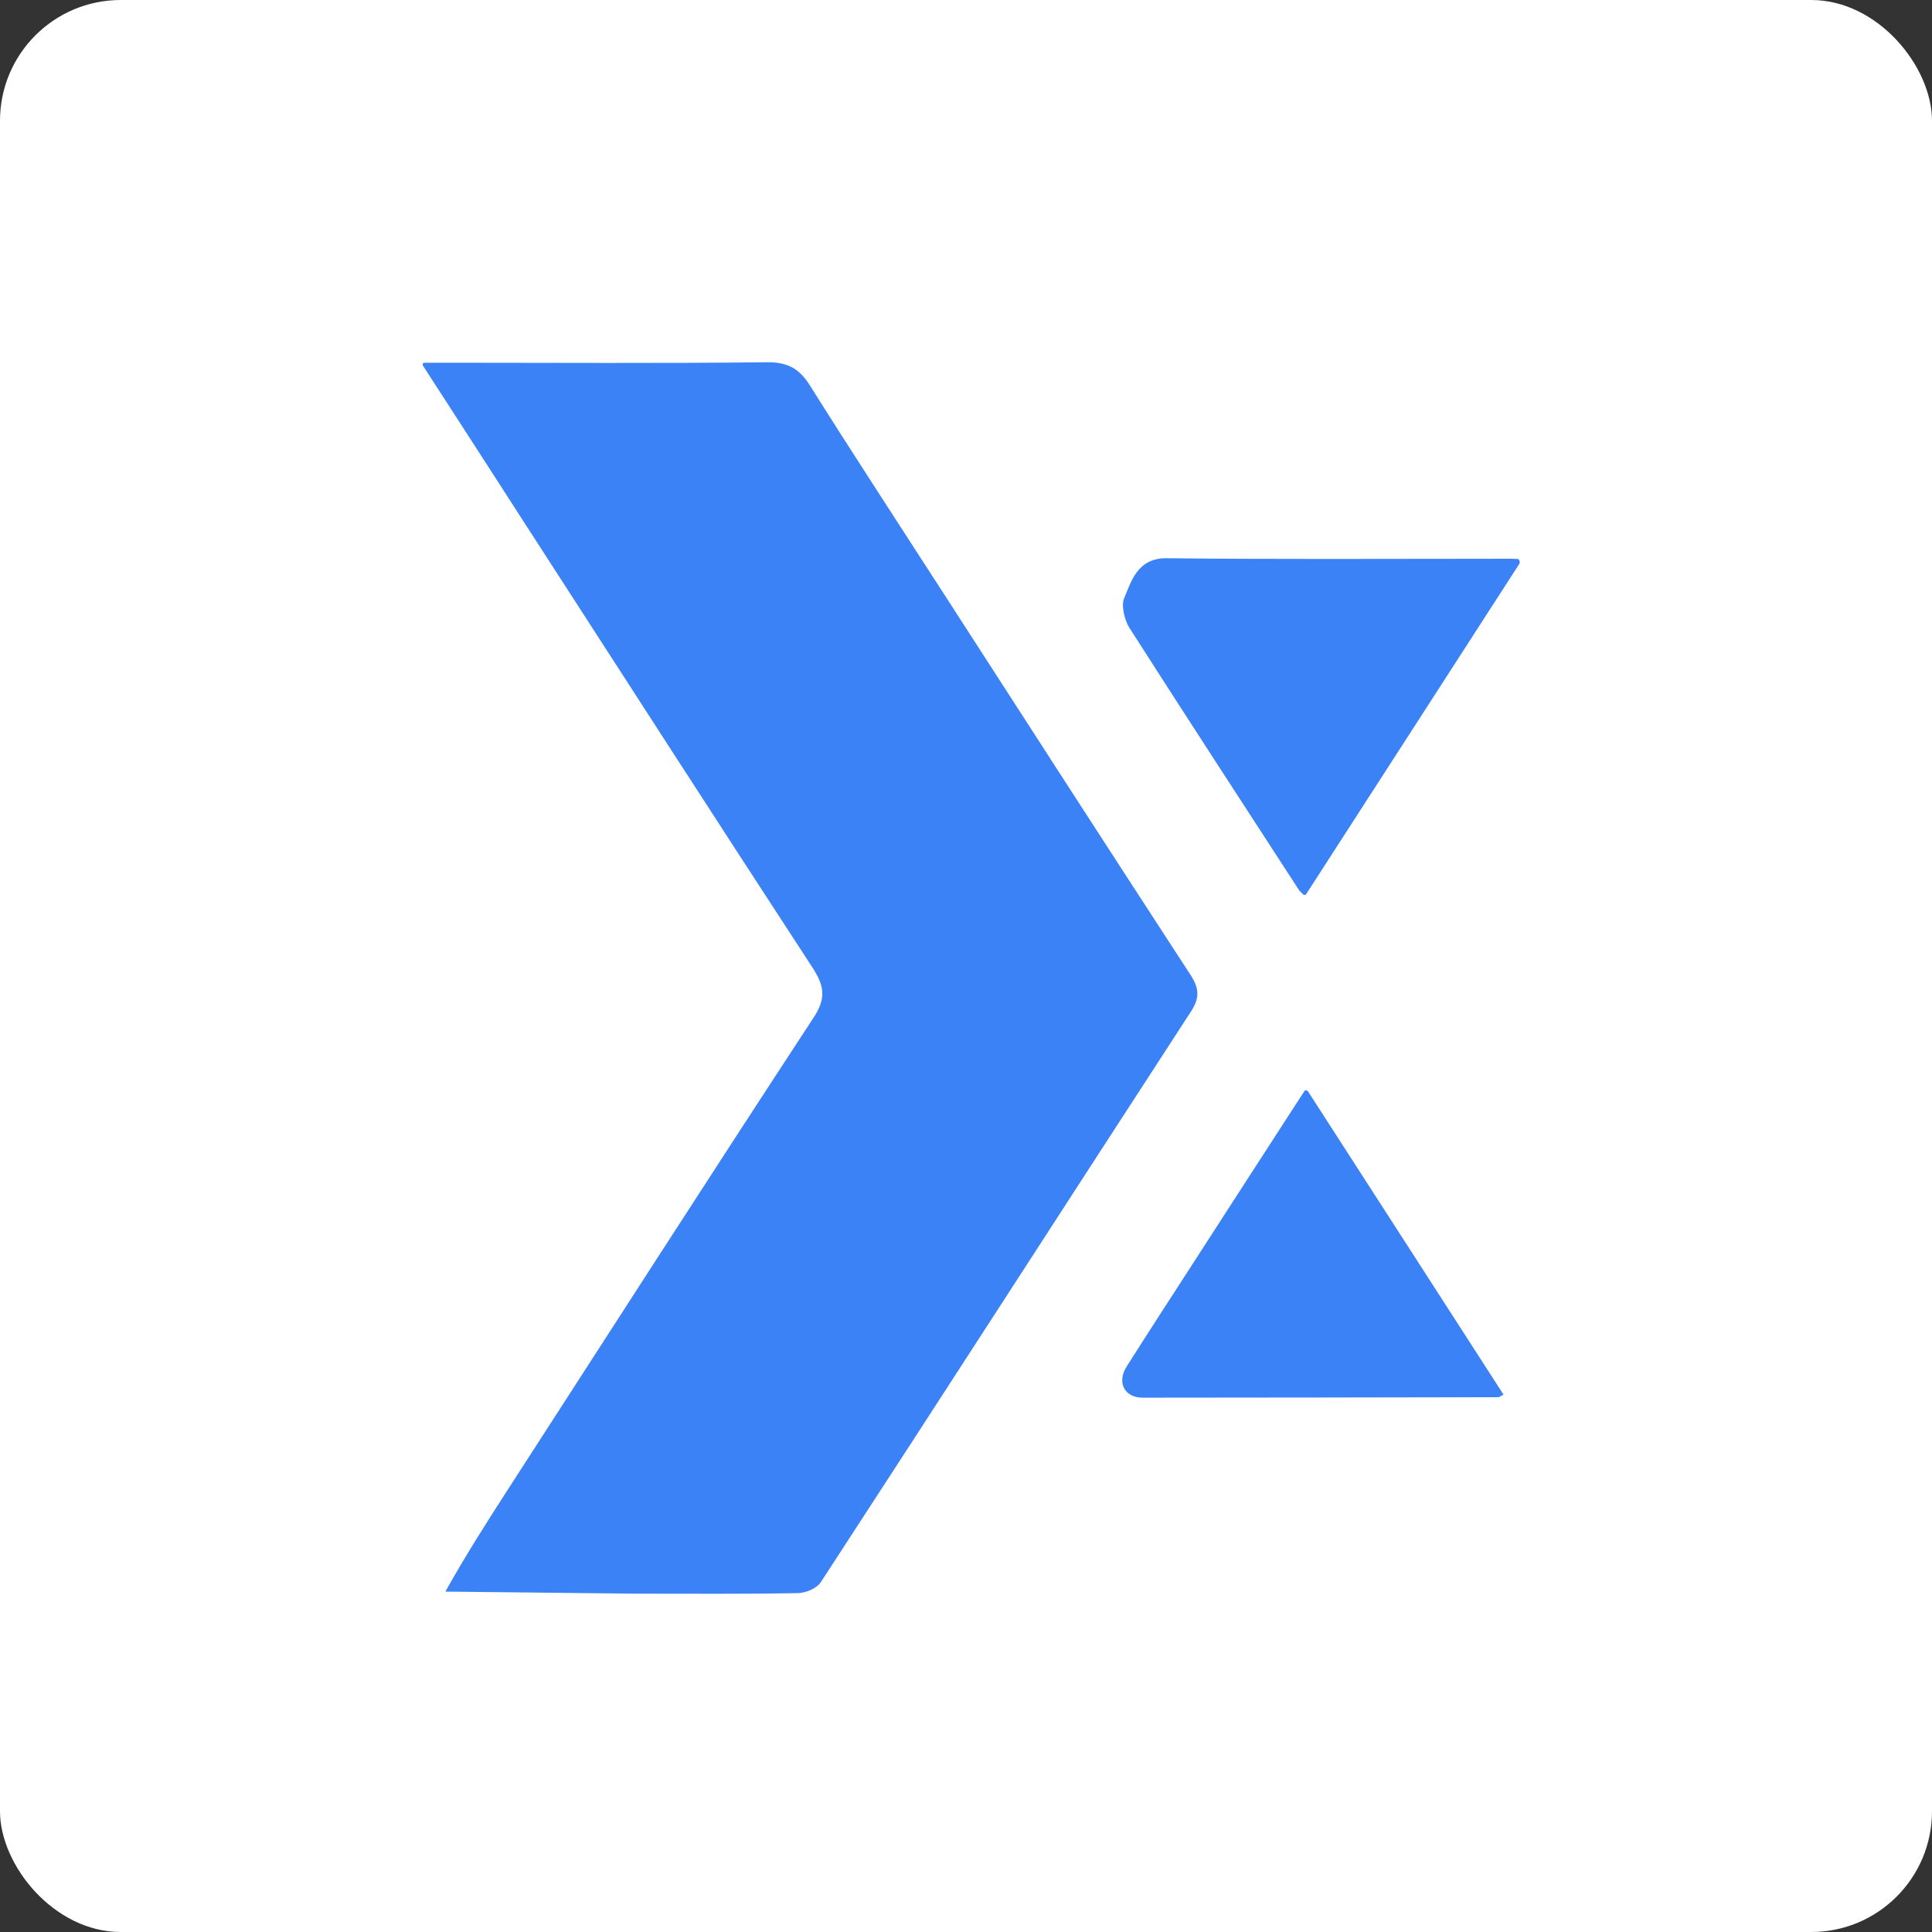
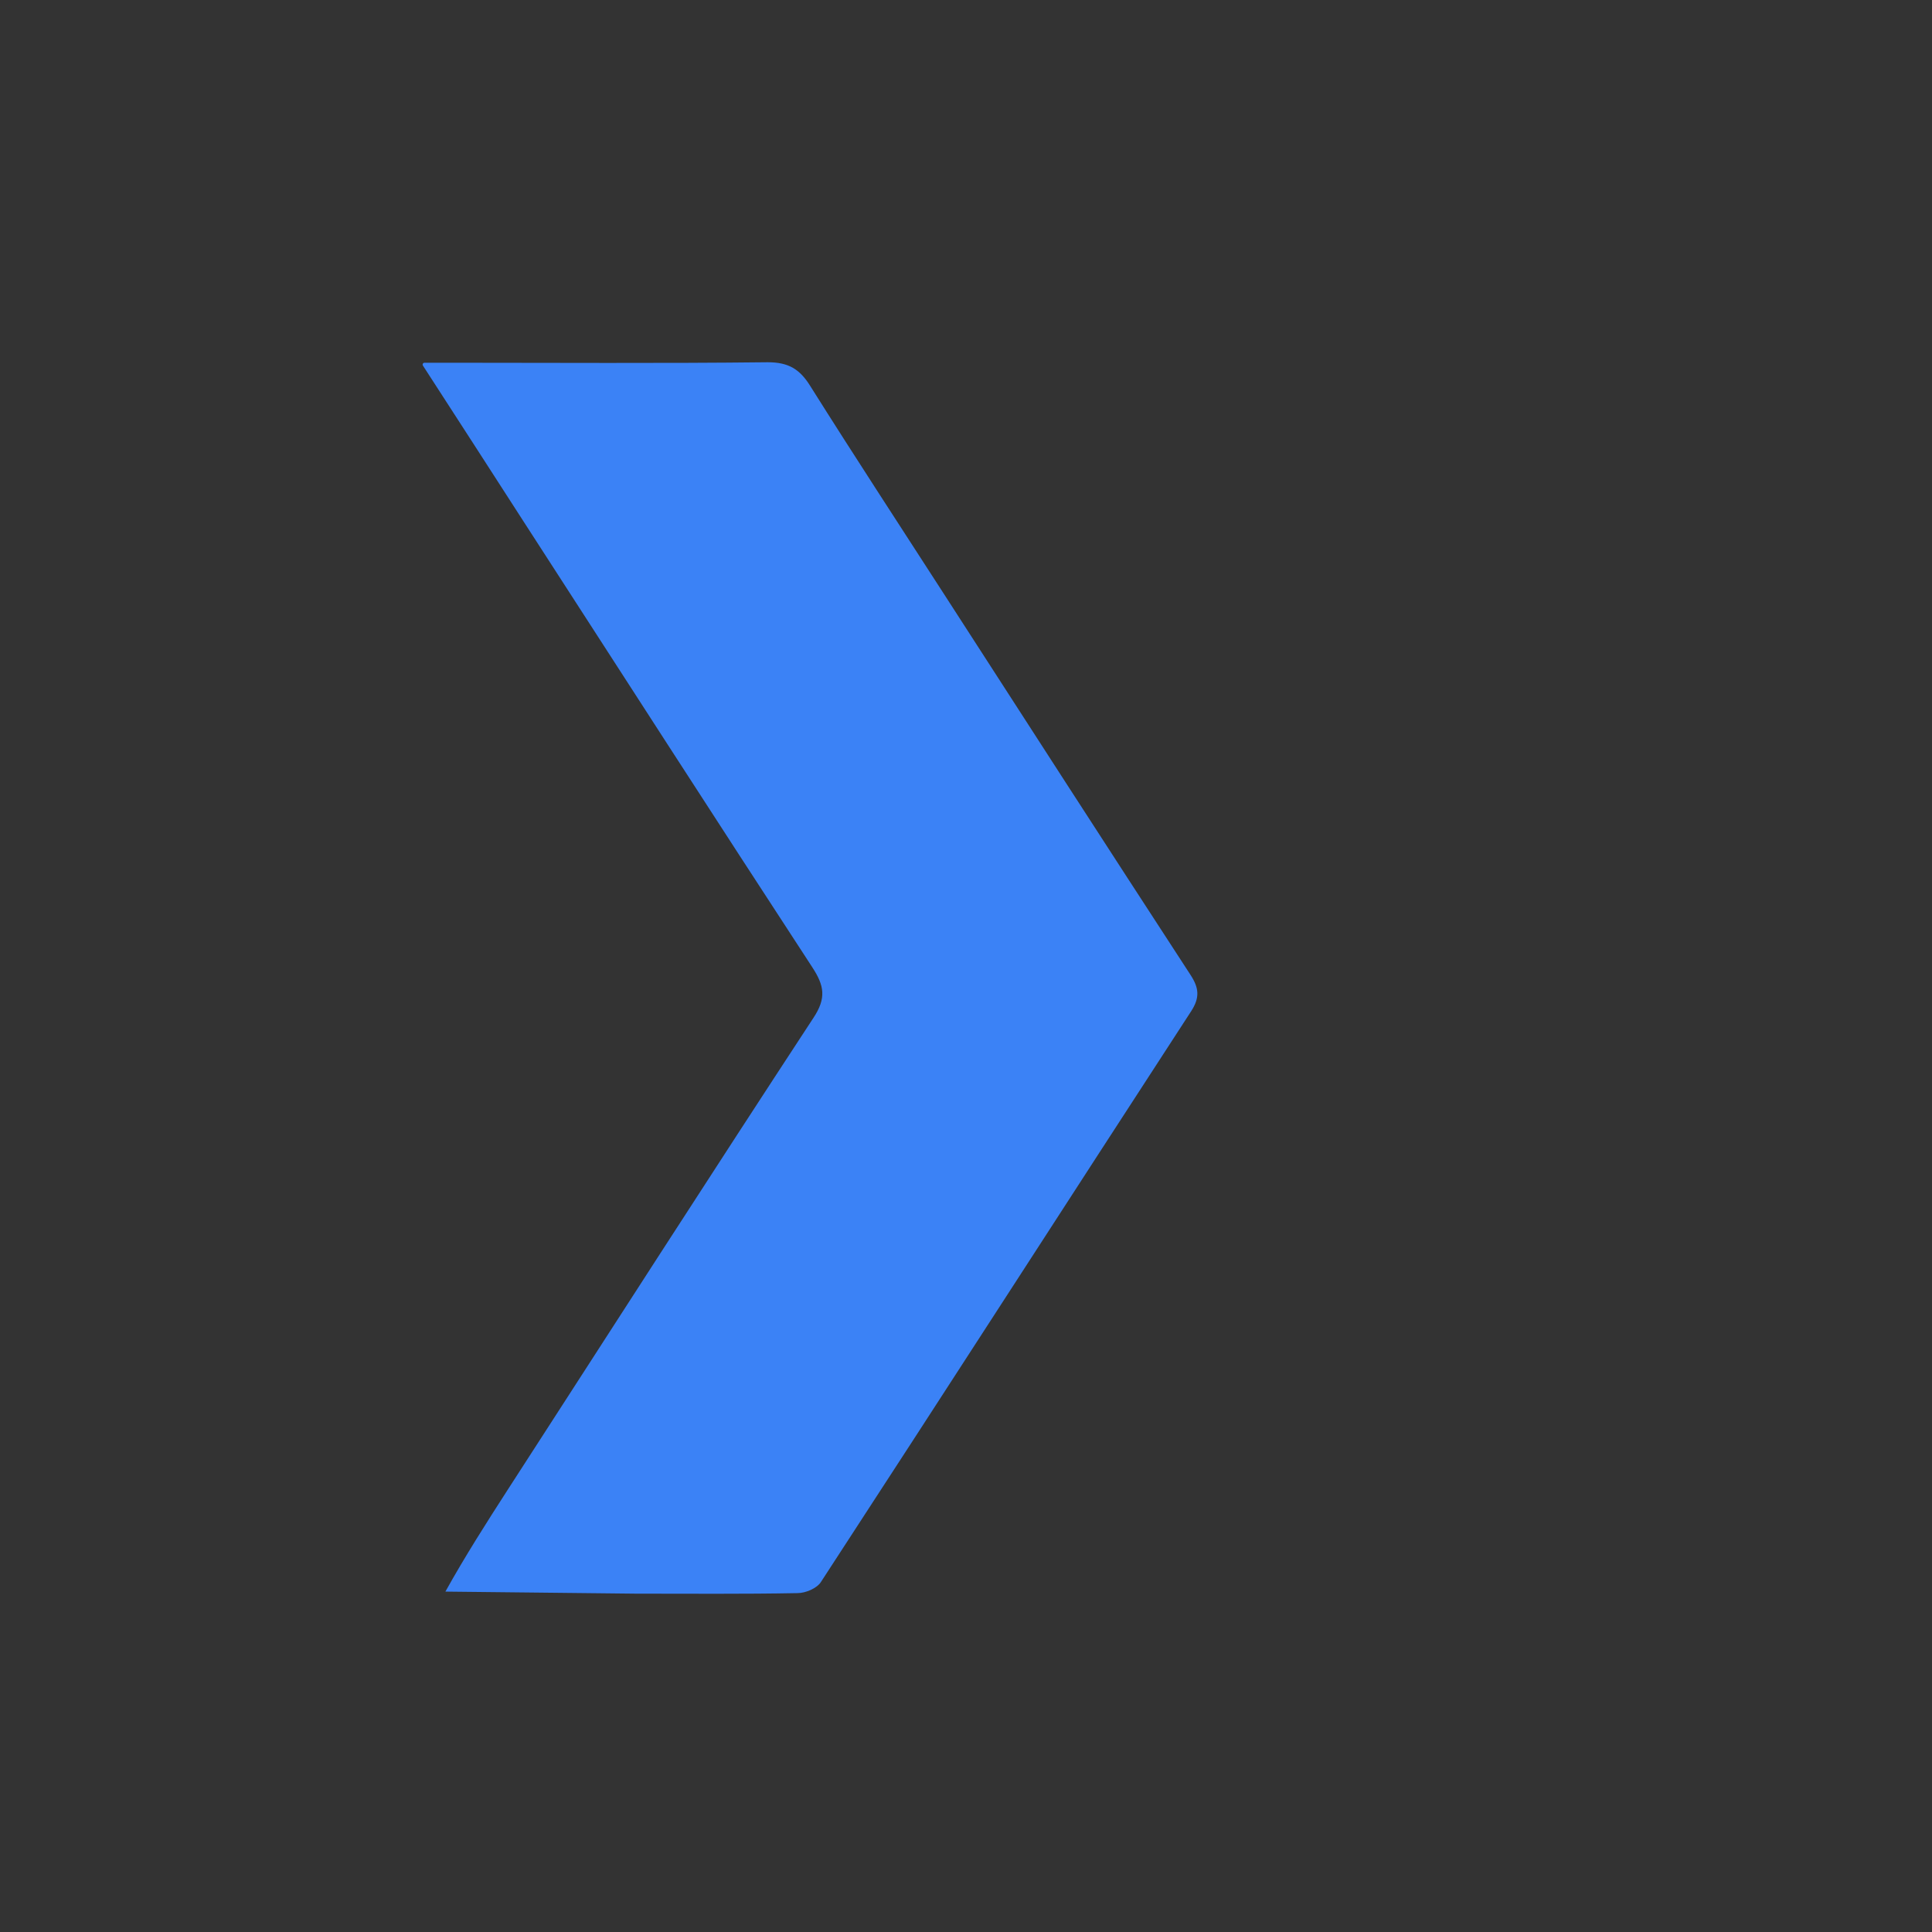
<svg xmlns="http://www.w3.org/2000/svg" width="32" height="32" viewBox="0 0 32 32" fill="none">
  <rect x="0" y="0" width="32" height="32" fill="#333333" stroke="none" />
-   <rect width="32" height="32" rx="2" fill="white" />
  <g clip-path="url(#clip0_2755_7431)">
    <path d="M10.531 26.396C11.423 26.396 12.318 26.404 13.21 26.387C13.343 26.387 13.53 26.308 13.597 26.203C15.648 23.057 17.68 19.9 19.728 16.751C19.875 16.525 19.861 16.366 19.719 16.148C18.354 14.053 17.001 11.955 15.645 9.854C14.903 8.704 14.152 7.557 13.422 6.396C13.249 6.116 13.062 6 12.717 6C10.953 6.02 9.192 6.008 7.428 6.008H7.031C7.006 6.008 6.991 6.037 7.006 6.057C7.595 6.966 8.133 7.801 8.673 8.639C10.265 11.102 11.853 13.569 13.456 16.024C13.651 16.324 13.691 16.53 13.473 16.859C11.771 19.456 10.095 22.066 8.41 24.674C8.056 25.223 7.705 25.773 7.377 26.362" fill="#3B82F6" />
-     <path d="M25.168 9.328C25.182 9.308 25.159 9.257 25.134 9.257C24.958 9.252 24.839 9.255 24.709 9.255C22.914 9.255 21.118 9.266 19.326 9.246C18.836 9.24 18.734 9.637 18.615 9.92C18.573 10.022 18.621 10.263 18.703 10.393C19.629 11.843 20.569 13.284 21.506 14.728C21.52 14.751 21.54 14.771 21.583 14.813C21.597 14.827 21.622 14.827 21.634 14.81C22.817 12.978 23.978 11.18 25.17 9.331H25.168V9.328Z" fill="#3B82F6" />
-     <path d="M21.658 18.073C21.647 18.054 21.619 18.054 21.604 18.073C20.95 19.084 20.322 20.053 19.696 21.024C19.351 21.559 19.002 22.094 18.662 22.632C18.495 22.896 18.62 23.15 18.929 23.15C20.894 23.15 22.859 23.145 24.821 23.142C24.832 23.142 24.841 23.131 24.903 23.099C23.822 21.423 22.754 19.767 21.661 18.071H21.658V18.073Z" fill="#3B82F6" />
  </g>
  <defs>
    <clipPath id="clip0_2755_7431">
      <rect width="18.17" height="20.398" fill="white" transform="translate(7 6)" />
    </clipPath>
  </defs>
</svg>